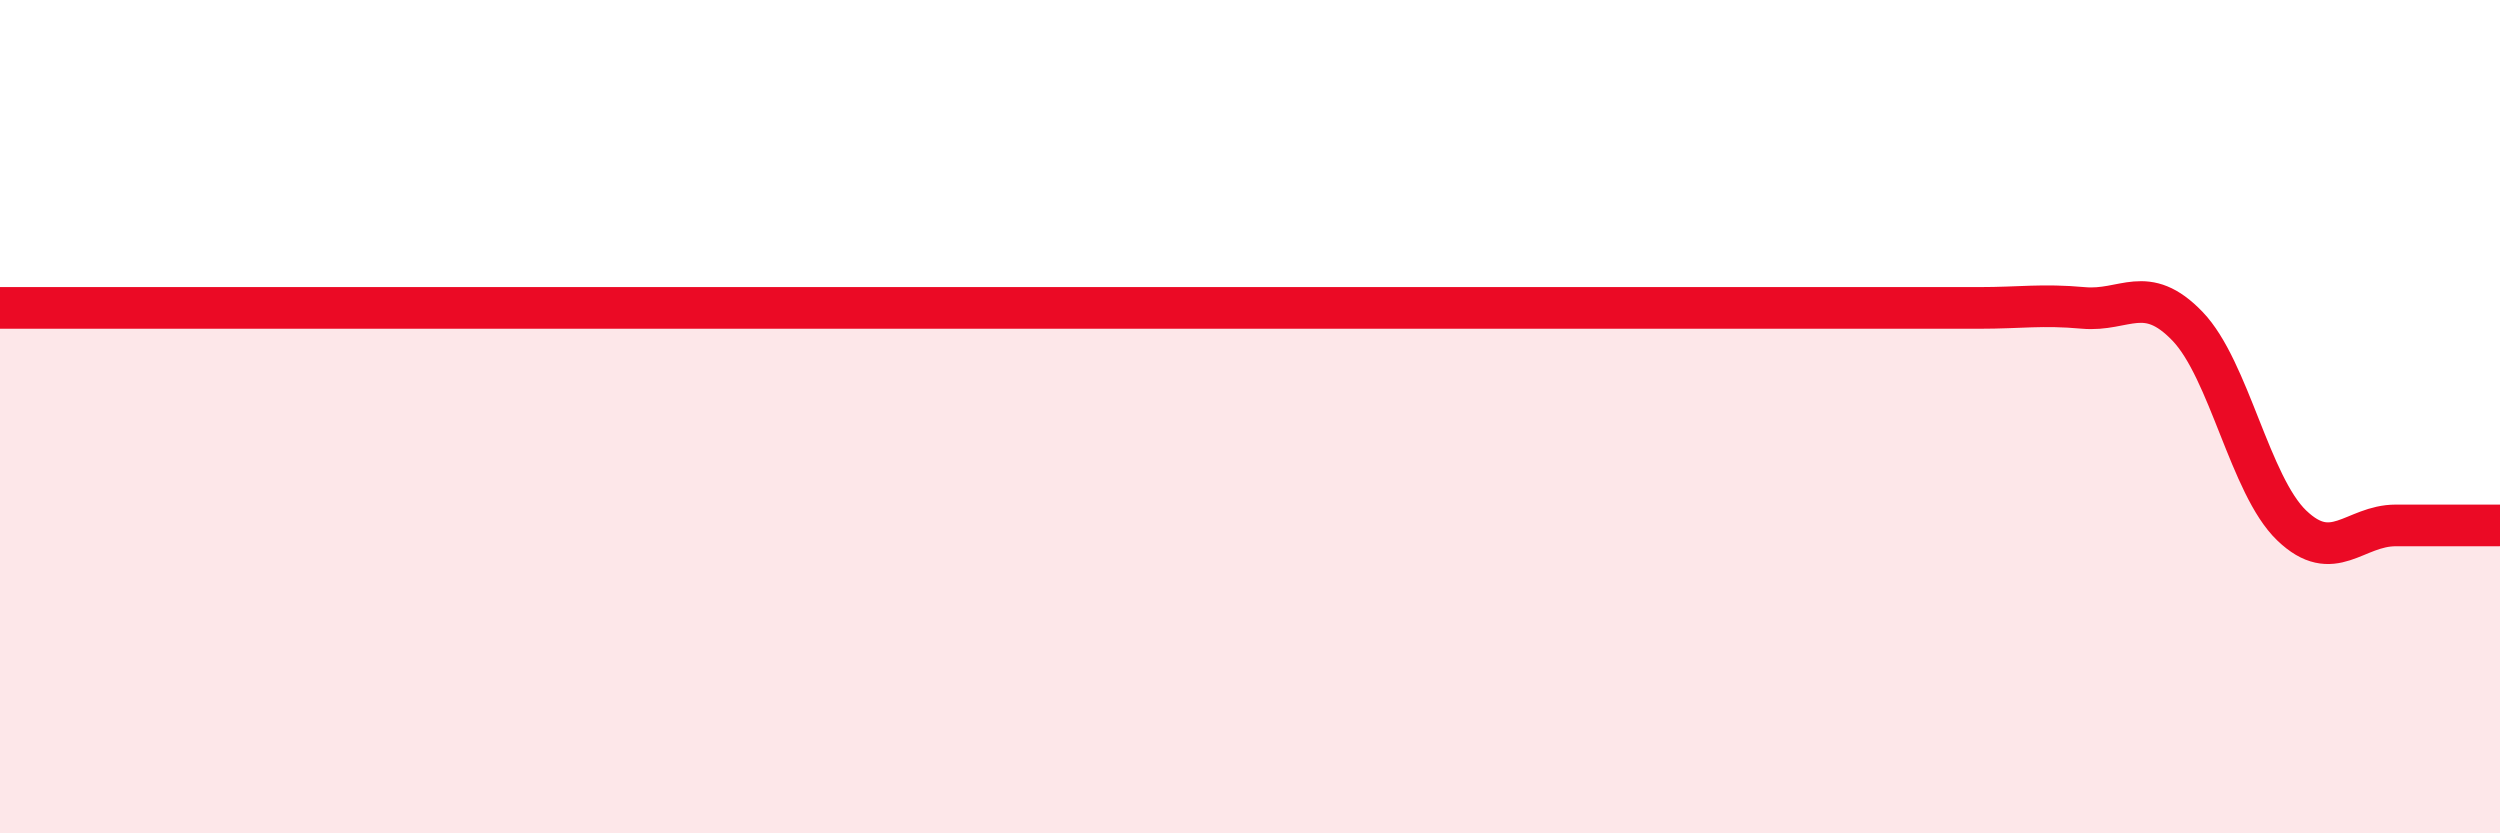
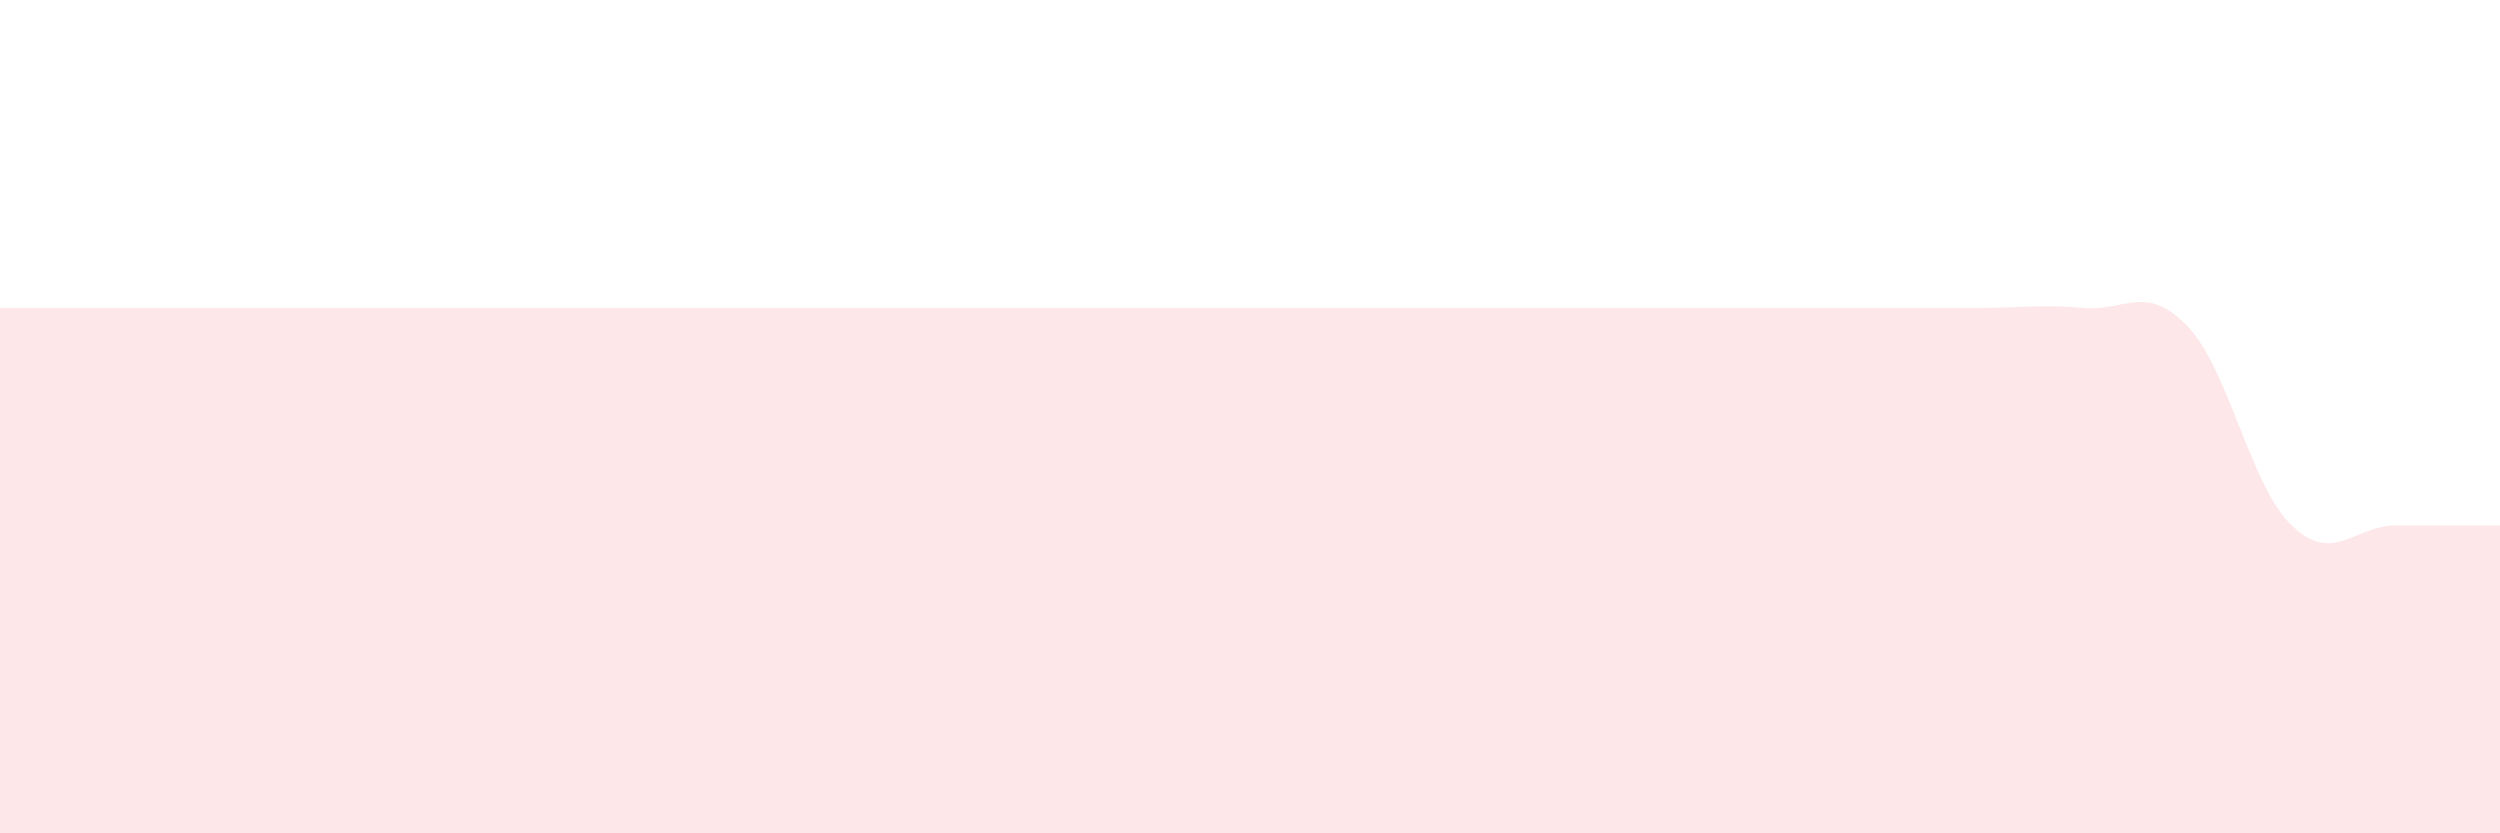
<svg xmlns="http://www.w3.org/2000/svg" width="60" height="20" viewBox="0 0 60 20">
-   <path d="M 0,7.39 C 0.5,7.39 1.5,7.39 2.5,7.39 C 3.5,7.39 4,7.39 5,7.39 C 6,7.39 6.5,7.39 7.5,7.39 C 8.5,7.39 9,7.39 10,7.39 C 11,7.39 11.5,7.39 12.5,7.39 C 13.5,7.39 14,7.39 15,7.39 C 16,7.39 16.5,7.39 17.5,7.39 C 18.5,7.39 19,7.39 20,7.39 C 21,7.39 21.5,7.39 22.5,7.39 C 23.5,7.39 24,7.39 25,7.39 C 26,7.39 26.5,7.39 27.5,7.39 C 28.5,7.39 29,7.39 30,7.39 C 31,7.39 31.5,7.39 32.5,7.39 C 33.5,7.39 34,7.39 35,7.39 C 36,7.39 36.5,7.39 37.5,7.39 C 38.5,7.39 39,7.39 40,7.39 C 41,7.39 41.5,7.39 42.5,7.39 C 43.5,7.39 44,7.39 45,7.39 C 46,7.39 46.5,7.39 47.5,7.39 C 48.5,7.39 49,7.3 50,7.39 C 51,7.48 51.5,6.79 52.5,7.83 C 53.5,8.87 54,11.65 55,12.61 C 56,13.57 56.5,12.61 57.5,12.61 C 58.5,12.61 59.5,12.61 60,12.61L60 20L0 20Z" fill="#EB0A25" opacity="0.1" stroke-linecap="round" stroke-linejoin="round" />
-   <path d="M 0,7.39 C 0.5,7.39 1.5,7.39 2.5,7.39 C 3.5,7.39 4,7.39 5,7.39 C 6,7.39 6.5,7.39 7.5,7.39 C 8.5,7.39 9,7.39 10,7.39 C 11,7.39 11.5,7.39 12.5,7.39 C 13.5,7.39 14,7.39 15,7.39 C 16,7.39 16.5,7.39 17.5,7.39 C 18.5,7.39 19,7.39 20,7.39 C 21,7.39 21.5,7.39 22.5,7.39 C 23.5,7.39 24,7.39 25,7.39 C 26,7.39 26.5,7.39 27.5,7.39 C 28.5,7.39 29,7.39 30,7.39 C 31,7.39 31.5,7.39 32.5,7.39 C 33.5,7.39 34,7.39 35,7.39 C 36,7.39 36.5,7.39 37.5,7.39 C 38.5,7.39 39,7.39 40,7.39 C 41,7.39 41.5,7.39 42.5,7.39 C 43.5,7.39 44,7.39 45,7.39 C 46,7.39 46.5,7.39 47.5,7.39 C 48.5,7.39 49,7.3 50,7.39 C 51,7.48 51.5,6.79 52.5,7.83 C 53.5,8.87 54,11.65 55,12.61 C 56,13.57 56.5,12.61 57.5,12.61 C 58.5,12.61 59.5,12.61 60,12.61" stroke="#EB0A25" stroke-width="1" fill="none" stroke-linecap="round" stroke-linejoin="round" />
+   <path d="M 0,7.39 C 0.5,7.39 1.5,7.39 2.5,7.39 C 3.5,7.39 4,7.39 5,7.39 C 6,7.39 6.5,7.39 7.5,7.39 C 8.5,7.39 9,7.39 10,7.39 C 11,7.39 11.5,7.39 12.5,7.39 C 13.5,7.39 14,7.39 15,7.39 C 16,7.39 16.5,7.39 17.5,7.39 C 18.5,7.39 19,7.39 20,7.39 C 21,7.39 21.5,7.39 22.5,7.39 C 23.5,7.39 24,7.39 25,7.39 C 26,7.39 26.5,7.39 27.5,7.39 C 28.5,7.39 29,7.39 30,7.39 C 31,7.39 31.5,7.39 32.5,7.39 C 33.5,7.39 34,7.39 35,7.39 C 38.5,7.39 39,7.39 40,7.39 C 41,7.39 41.5,7.39 42.5,7.39 C 43.5,7.39 44,7.39 45,7.39 C 46,7.39 46.5,7.39 47.5,7.39 C 48.5,7.39 49,7.3 50,7.39 C 51,7.48 51.5,6.79 52.5,7.83 C 53.5,8.87 54,11.65 55,12.61 C 56,13.57 56.5,12.61 57.5,12.61 C 58.5,12.61 59.5,12.61 60,12.61L60 20L0 20Z" fill="#EB0A25" opacity="0.1" stroke-linecap="round" stroke-linejoin="round" />
</svg>